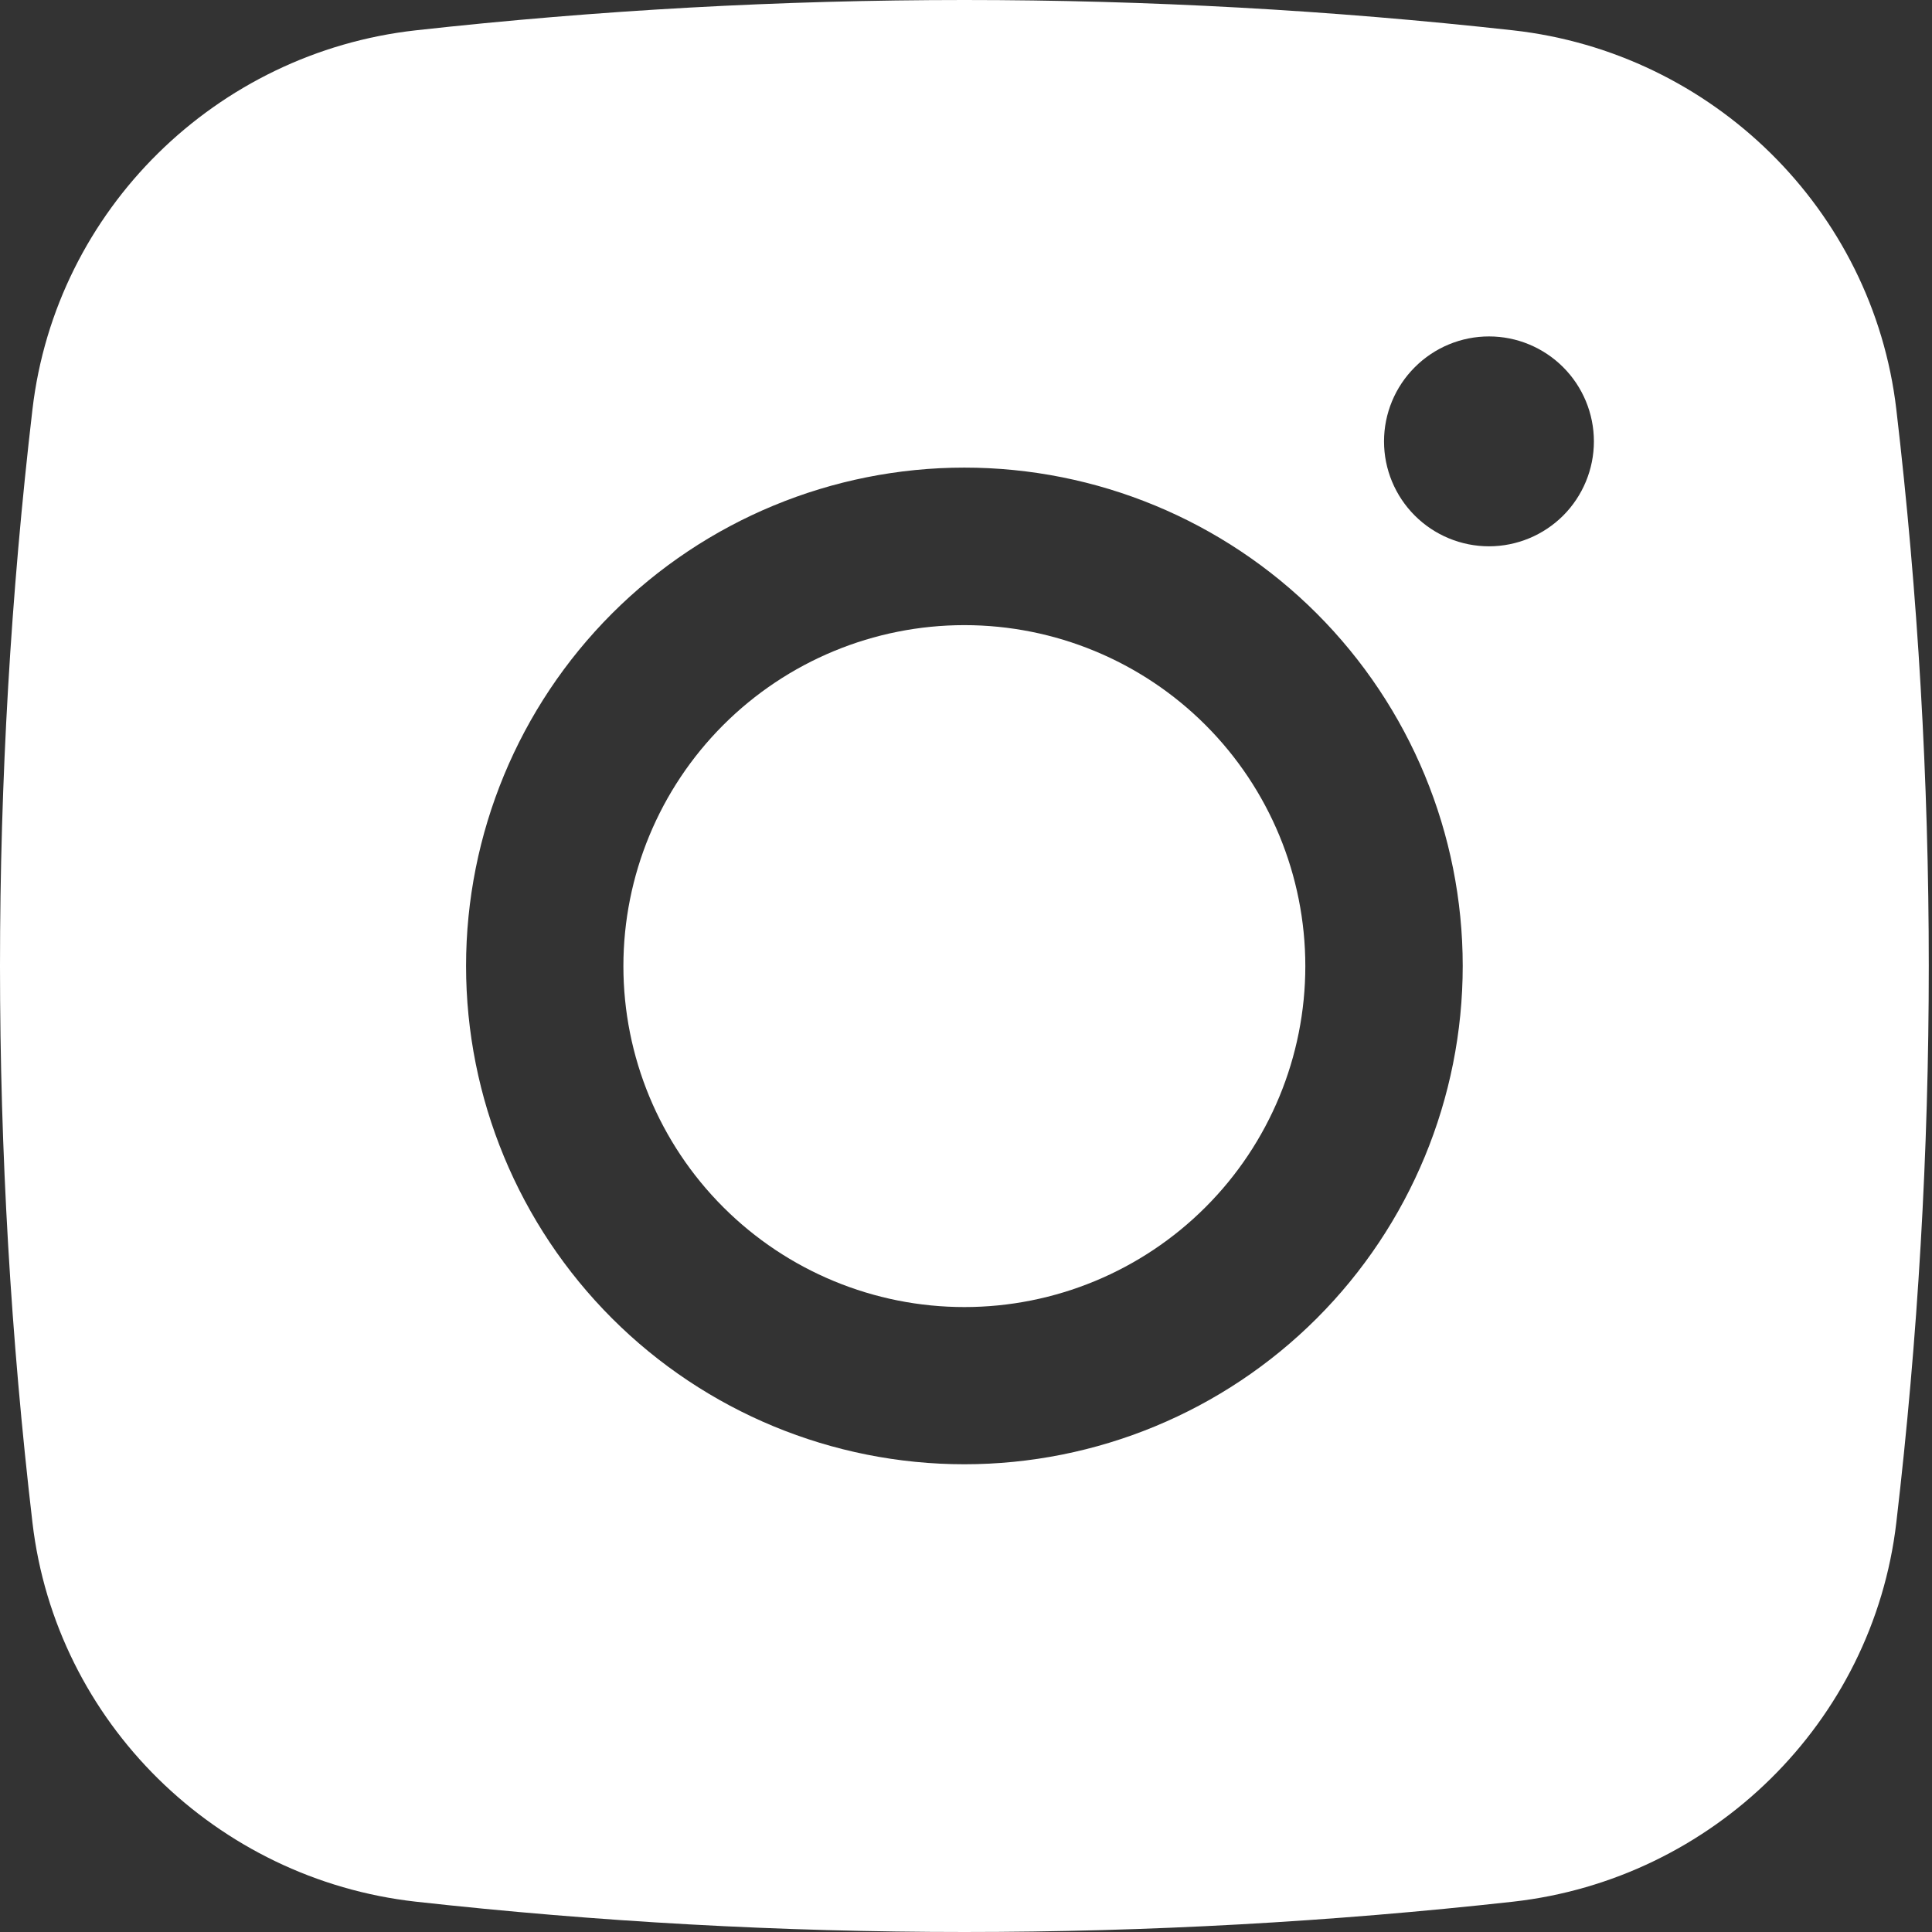
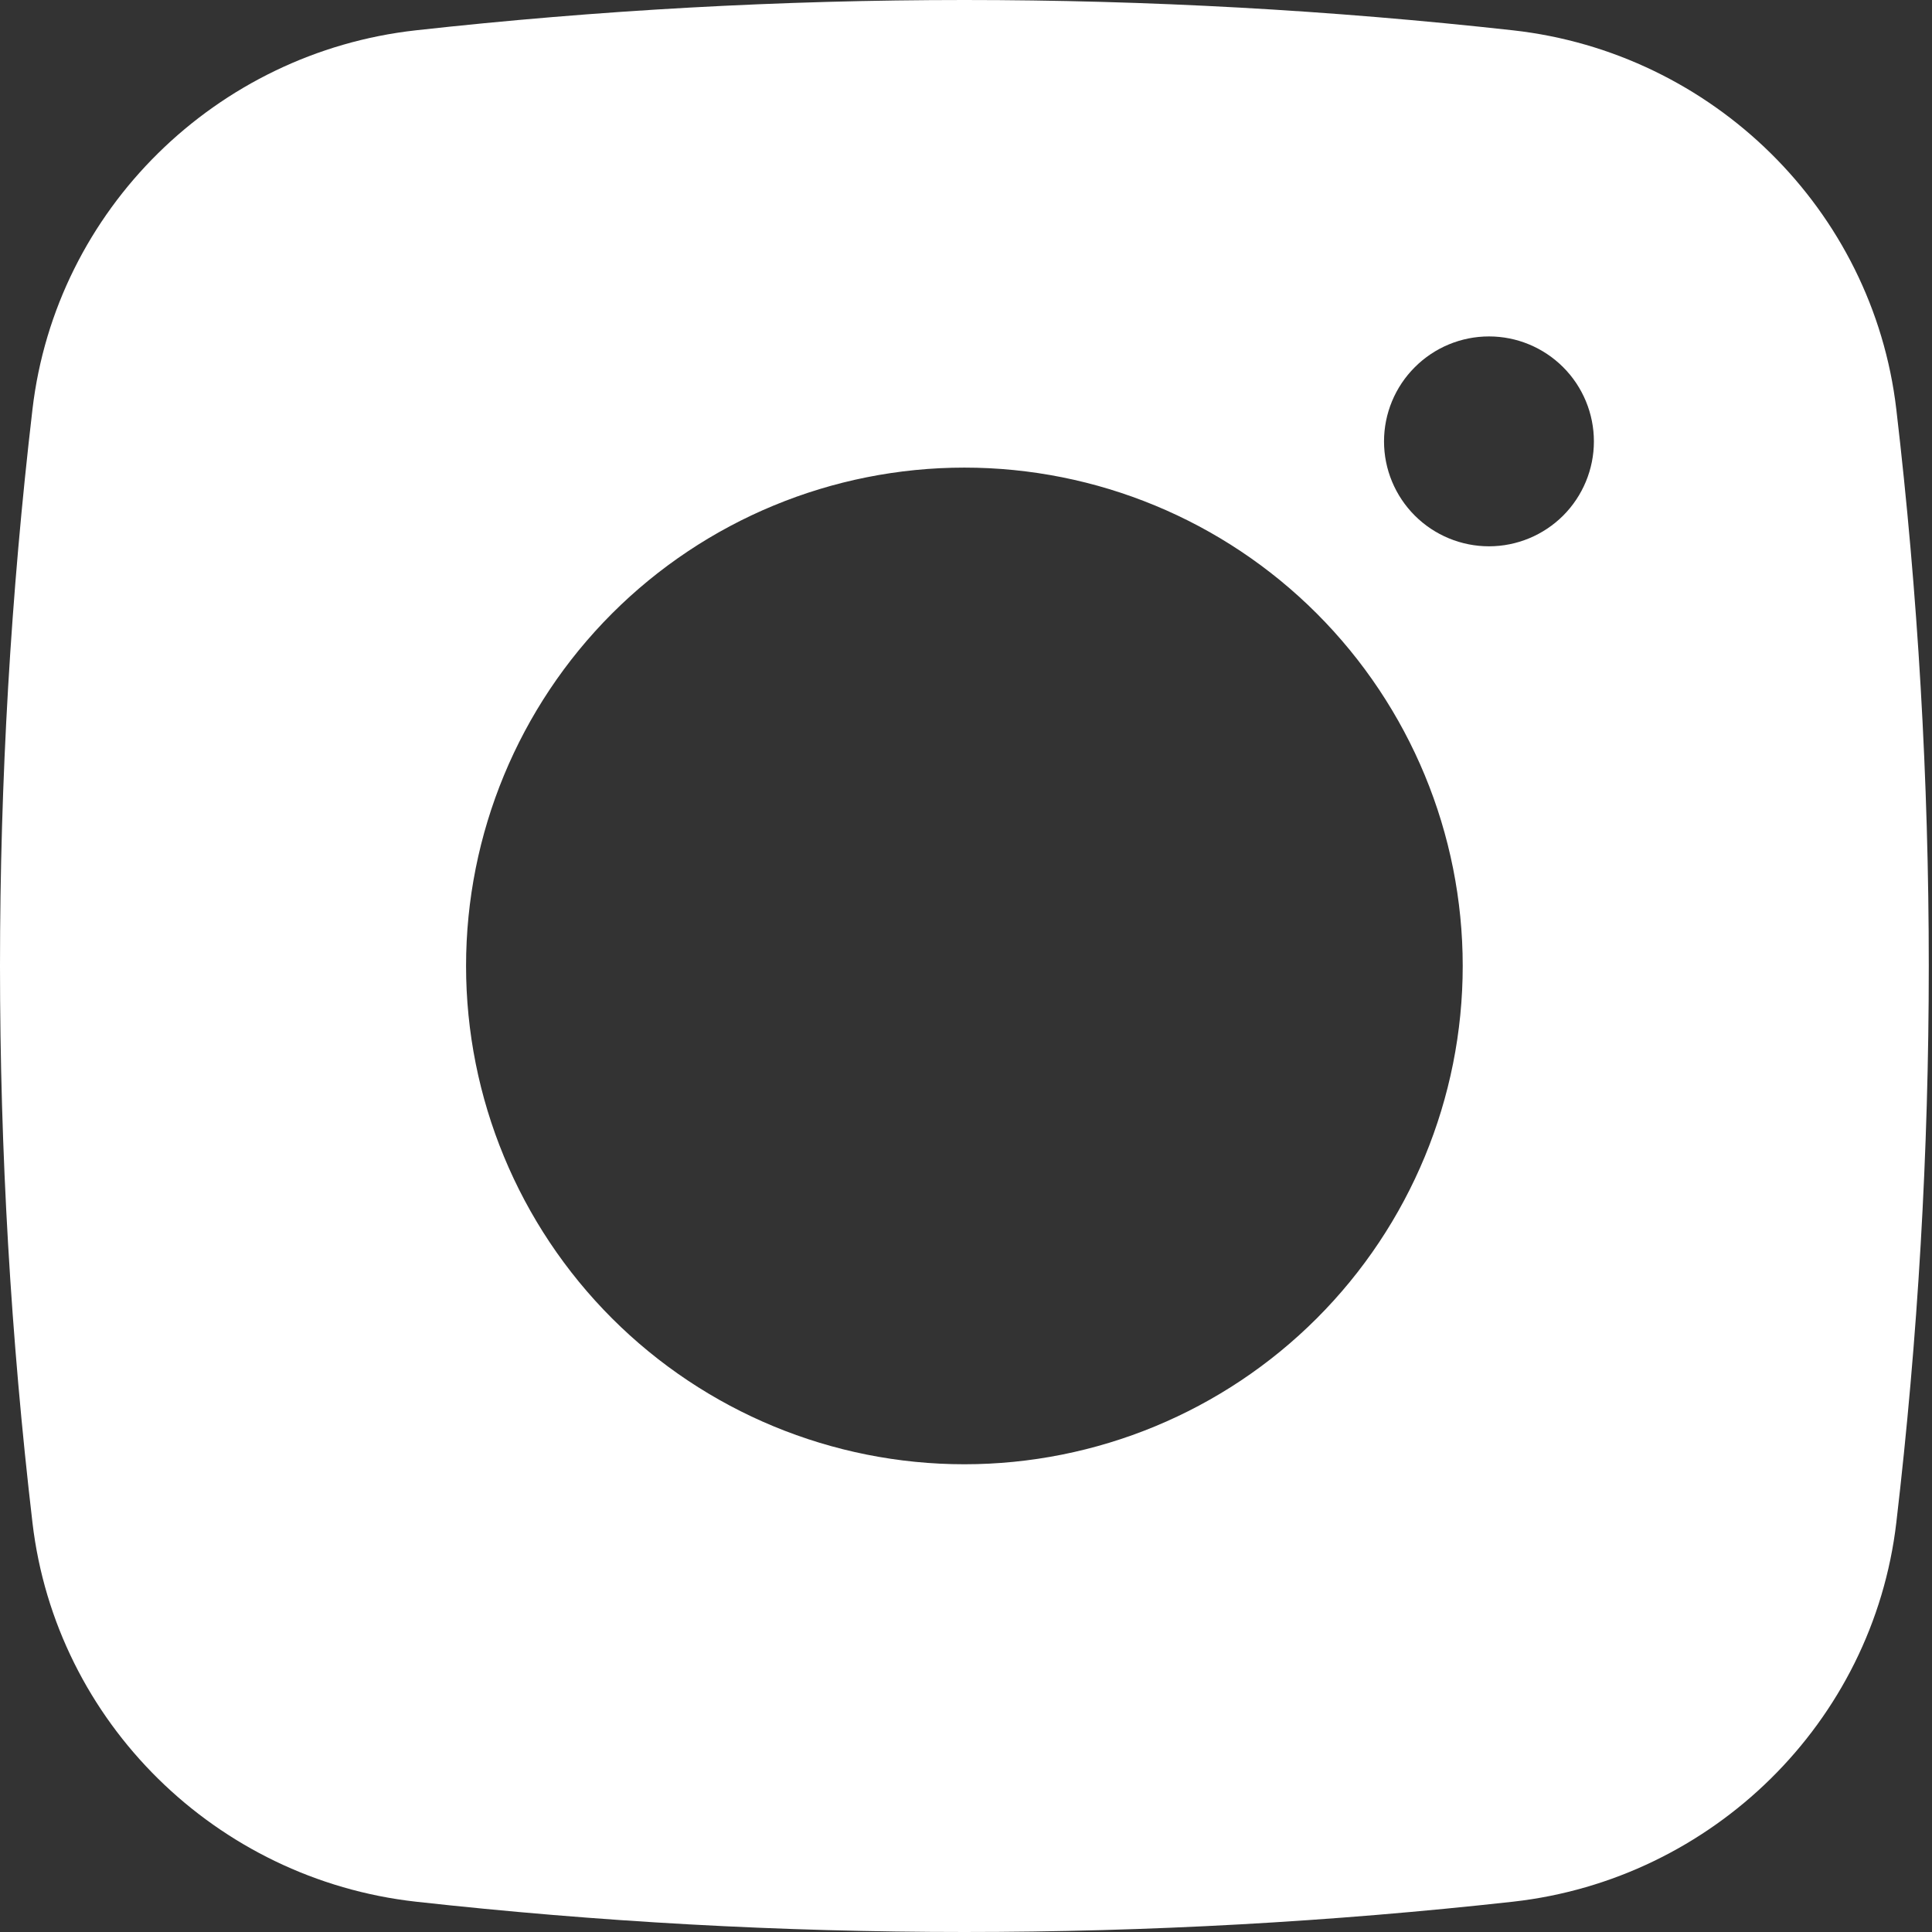
<svg xmlns="http://www.w3.org/2000/svg" width="30" height="30" viewBox="0 0 30 30" fill="none">
  <rect x="0" y="0" width="30" height="30" fill="#333333" stroke="none" />
-   <path d="M14.975 9.707C13.571 9.707 12.224 10.265 11.231 11.258C10.238 12.251 9.68 13.597 9.68 15.002C9.68 16.406 10.238 17.753 11.231 18.745C12.224 19.738 13.571 20.296 14.975 20.296C16.379 20.296 17.726 19.738 18.719 18.745C19.712 17.753 20.269 16.406 20.269 15.002C20.269 13.597 19.712 12.251 18.719 11.258C17.726 10.265 16.379 9.707 14.975 9.707Z" fill="white" />
  <path fill-rule="evenodd" clip-rule="evenodd" d="M6.455 0.471C12.118 -0.157 17.832 -0.157 23.495 0.471C26.589 0.816 29.083 3.252 29.446 6.357C30.118 12.099 30.118 17.899 29.446 23.642C29.083 26.747 26.589 29.182 23.497 29.529C17.834 30.157 12.118 30.157 6.455 29.529C3.361 29.182 0.867 26.747 0.504 23.643C-0.168 17.901 -0.168 12.099 0.504 6.357C0.867 3.252 3.361 0.816 6.455 0.471ZM23.121 5.224C22.689 5.224 22.274 5.396 21.969 5.702C21.663 6.007 21.491 6.422 21.491 6.854C21.491 7.286 21.663 7.7 21.969 8.006C22.274 8.311 22.689 8.483 23.121 8.483C23.553 8.483 23.967 8.311 24.273 8.006C24.578 7.7 24.75 7.286 24.75 6.854C24.75 6.422 24.578 6.007 24.273 5.702C23.967 5.396 23.553 5.224 23.121 5.224ZM7.237 14.999C7.237 12.947 8.052 10.979 9.503 9.527C10.954 8.076 12.923 7.261 14.975 7.261C17.027 7.261 18.996 8.076 20.447 9.527C21.898 10.979 22.713 12.947 22.713 14.999C22.713 17.051 21.898 19.02 20.447 20.471C18.996 21.922 17.027 22.737 14.975 22.737C12.923 22.737 10.954 21.922 9.503 20.471C8.052 19.02 7.237 17.051 7.237 14.999Z" fill="white" />
</svg>